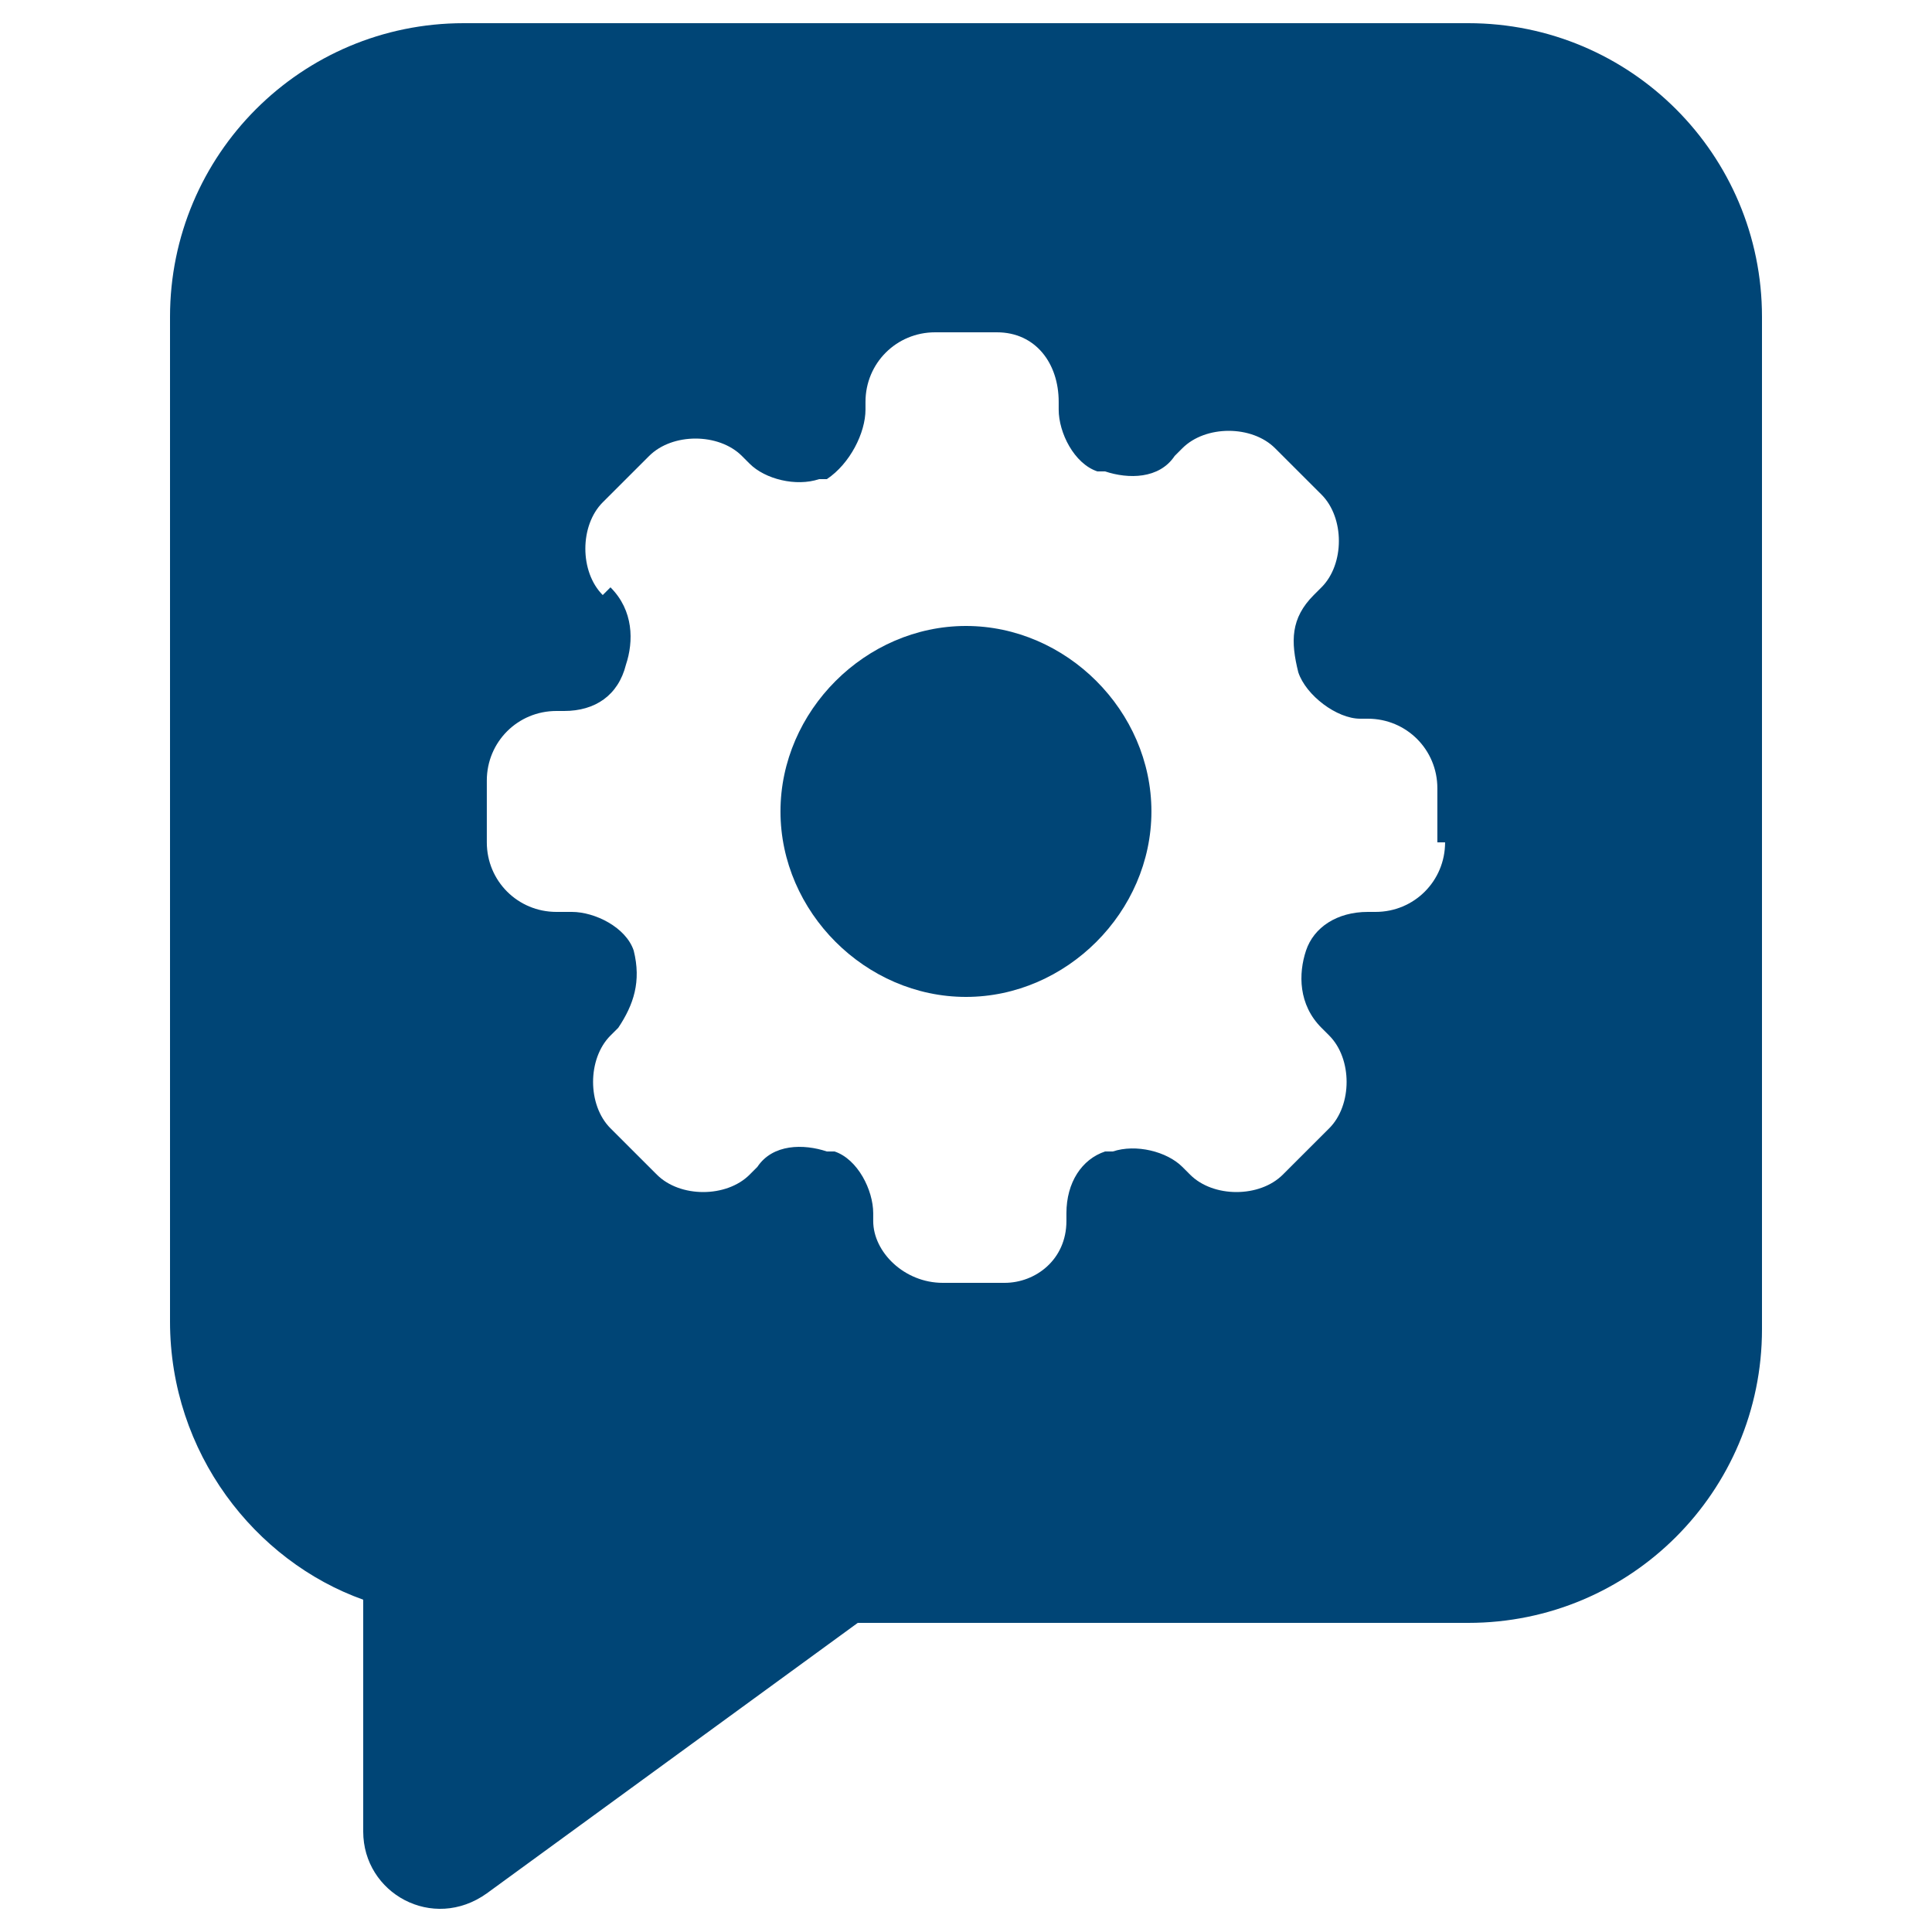
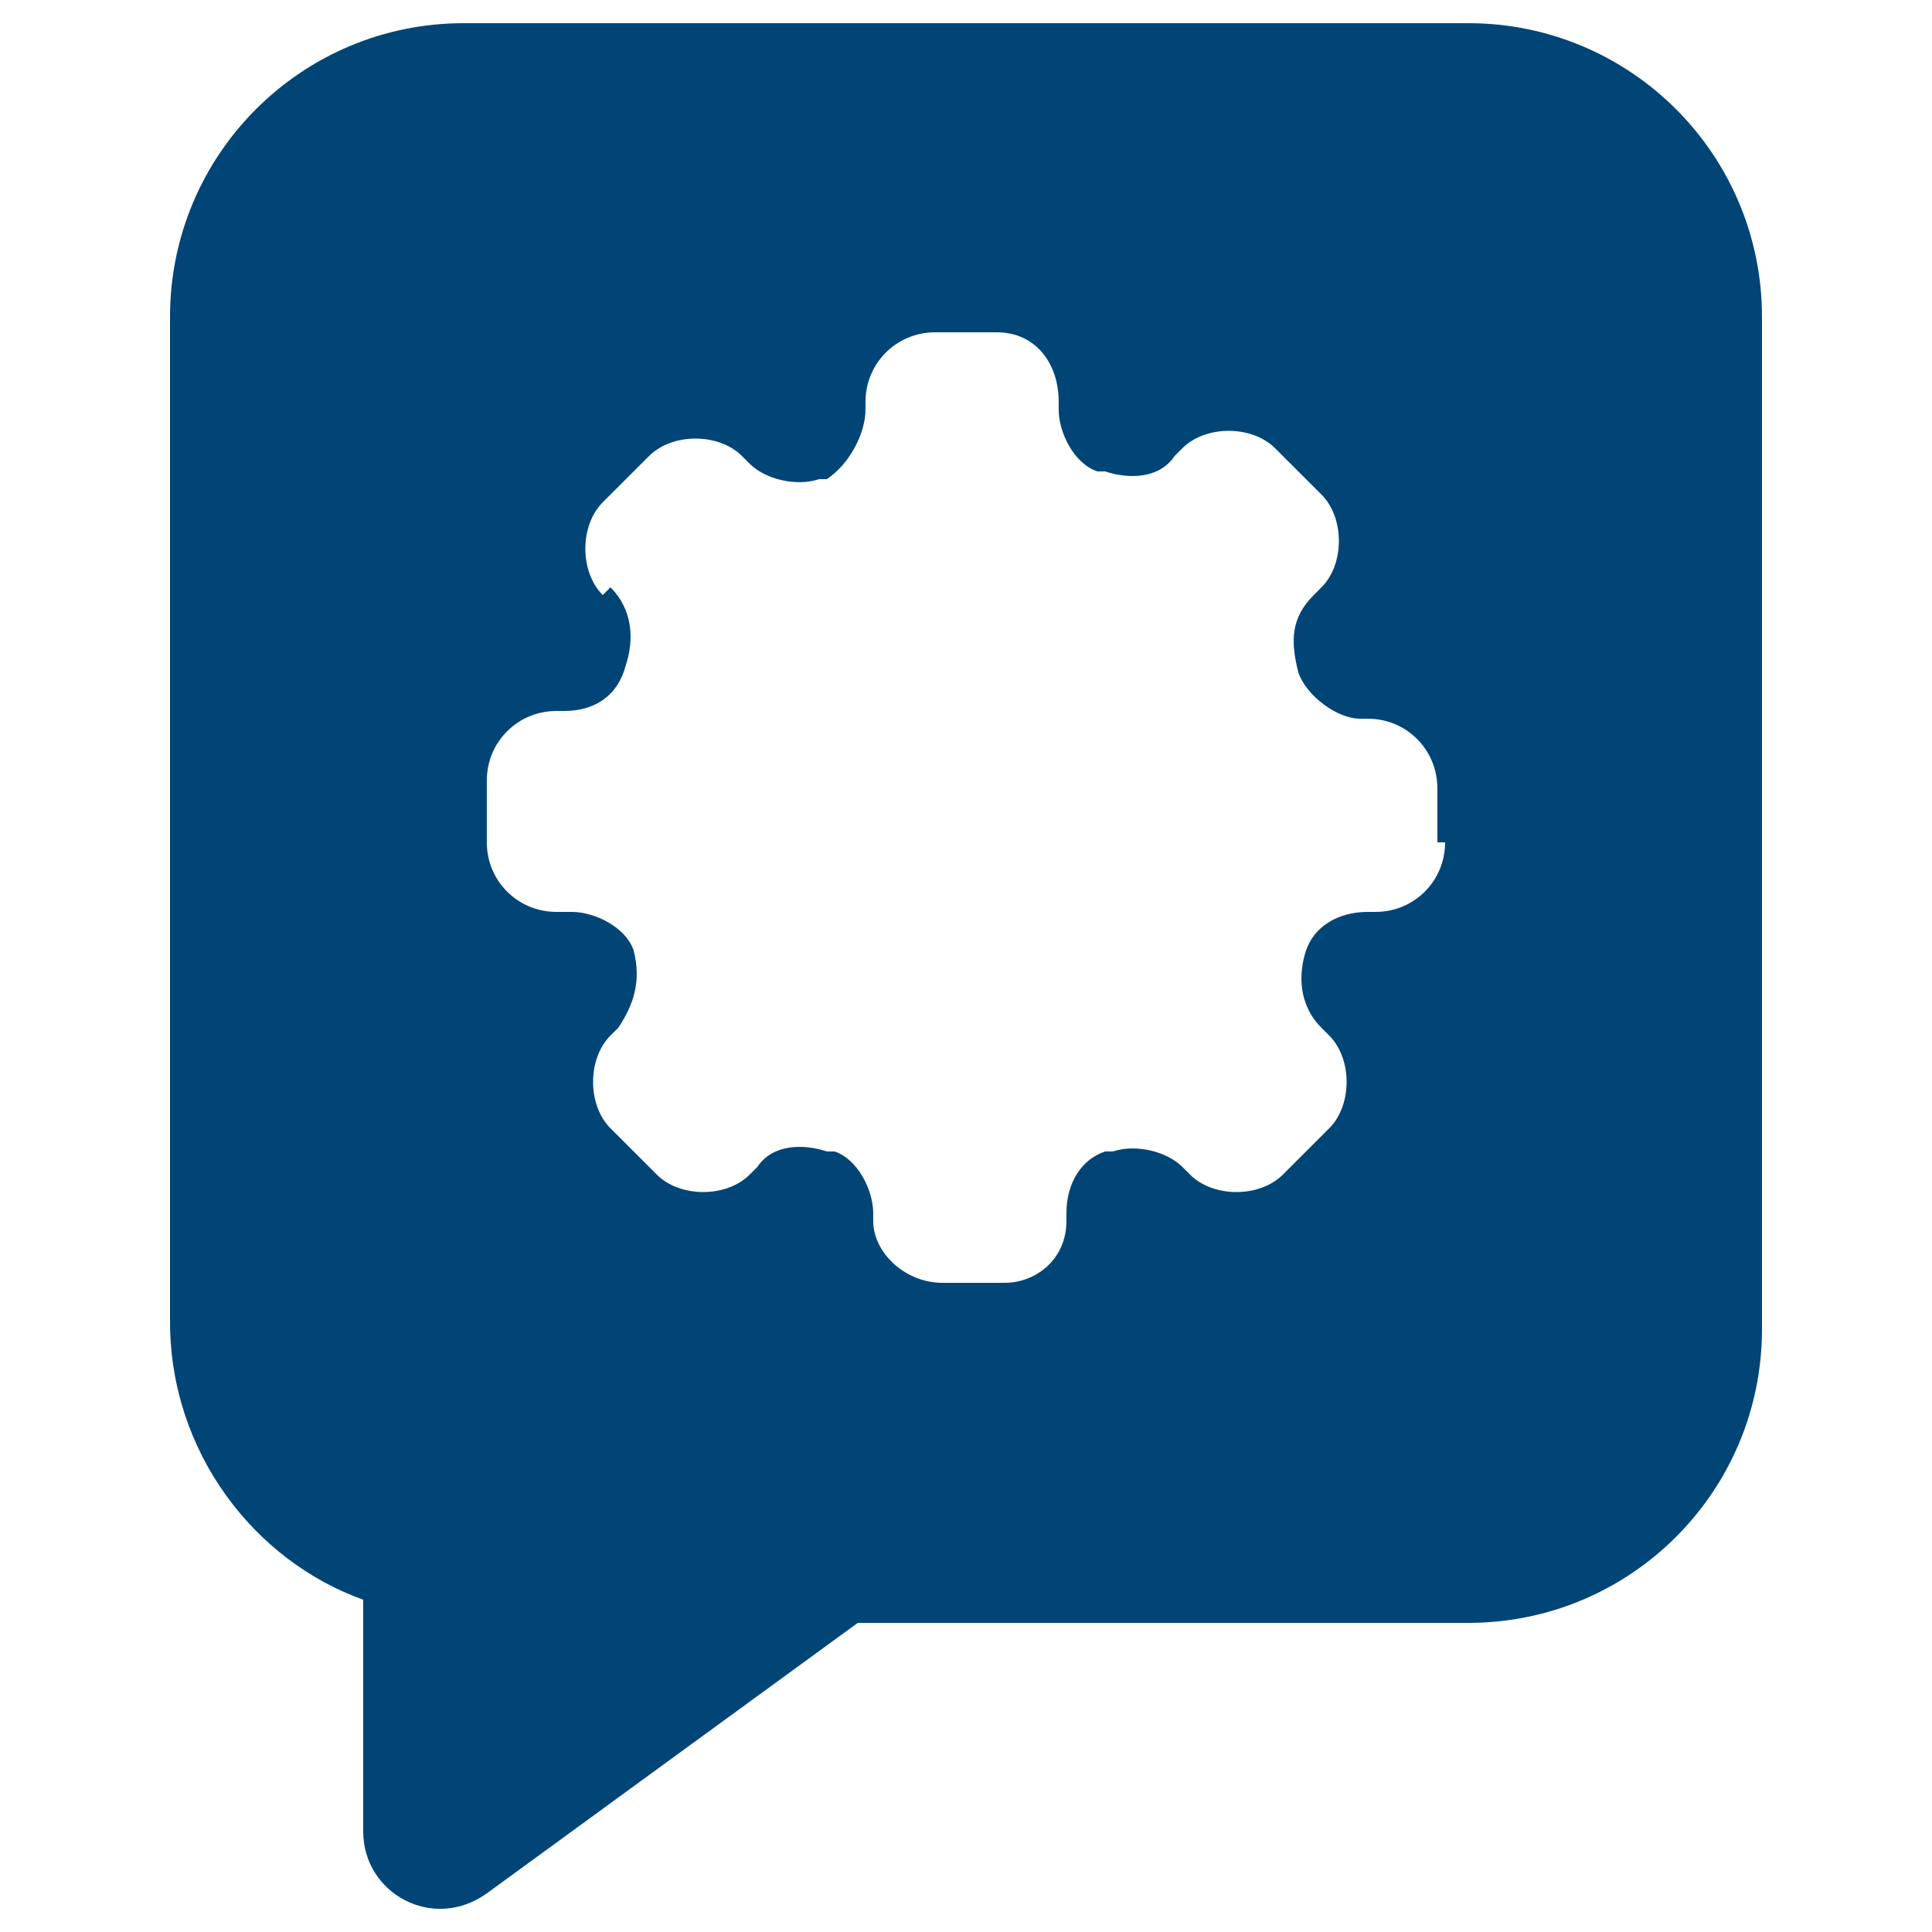
<svg xmlns="http://www.w3.org/2000/svg" width="40" height="40" viewBox="0 0 40 40" fill="none">
  <path d="M36.48 6.56C36.48 3.2 33.76 0.48 30.399 0.48H9.6C6.24 0.48 3.52 3.2 3.52 6.56V27.36C3.52 30.08 5.28 32.32 7.52 33.12V37.92C7.52 39.2 8.96 40 10.079 39.2L17.759 33.6H30.399C33.76 33.6 36.48 30.88 36.48 27.52V6.56ZM29.919 17.44C29.919 18.24 29.279 18.88 28.48 18.88H28.32C27.68 18.88 27.2 19.2 27.04 19.68C26.88 20.16 26.88 20.8 27.36 21.28L27.52 21.44C28 21.92 28 22.88 27.52 23.36L26.559 24.32C26.079 24.8 25.119 24.8 24.64 24.32L24.48 24.16C24.16 23.84 23.52 23.68 23.04 23.84C23.04 23.84 23.04 23.84 22.88 23.84C22.399 24 22.079 24.48 22.079 25.12V25.28C22.079 26.08 21.439 26.56 20.799 26.56H19.52C18.72 26.56 18.079 25.92 18.079 25.28V25.12C18.079 24.64 17.759 24 17.279 23.84C17.279 23.84 17.279 23.84 17.119 23.84C16.64 23.68 15.999 23.68 15.68 24.16L15.52 24.32C15.04 24.8 14.079 24.8 13.6 24.32L12.639 23.36C12.159 22.88 12.159 21.92 12.639 21.44L12.8 21.28C13.12 20.8 13.28 20.32 13.12 19.68C12.96 19.2 12.319 18.88 11.839 18.88H11.52C10.72 18.88 10.079 18.24 10.079 17.44V16.16C10.079 15.36 10.72 14.72 11.52 14.72H11.68C12.319 14.72 12.8 14.4 12.96 13.76C13.12 13.28 13.12 12.64 12.639 12.16L12.479 12.32C11.999 11.84 11.999 10.88 12.479 10.4L13.44 9.44C13.919 8.96 14.88 8.96 15.36 9.44L15.52 9.6C15.839 9.92 16.48 10.08 16.959 9.92H17.119C17.599 9.6 17.919 8.96 17.919 8.48V8.32C17.919 7.52 18.559 6.88 19.36 6.88H20.64C21.439 6.88 21.919 7.52 21.919 8.32V8.48C21.919 8.96 22.239 9.6 22.72 9.76H22.88C23.36 9.92 24 9.92 24.32 9.44L24.48 9.28C24.959 8.8 25.919 8.8 26.399 9.28L27.36 10.24C27.84 10.72 27.84 11.68 27.36 12.16L27.2 12.32C26.72 12.8 26.72 13.28 26.88 13.92C27.04 14.4 27.68 14.88 28.16 14.88H28.32C29.119 14.88 29.759 15.52 29.759 16.32V17.44H29.919Z" fill="#004576" />
-   <path d="M19.999 12.96C17.919 12.96 16.159 14.72 16.159 16.8C16.159 18.88 17.919 20.64 19.999 20.64C22.079 20.64 23.839 18.88 23.839 16.8C23.839 14.72 22.079 12.96 19.999 12.96Z" fill="#004576" />
</svg>